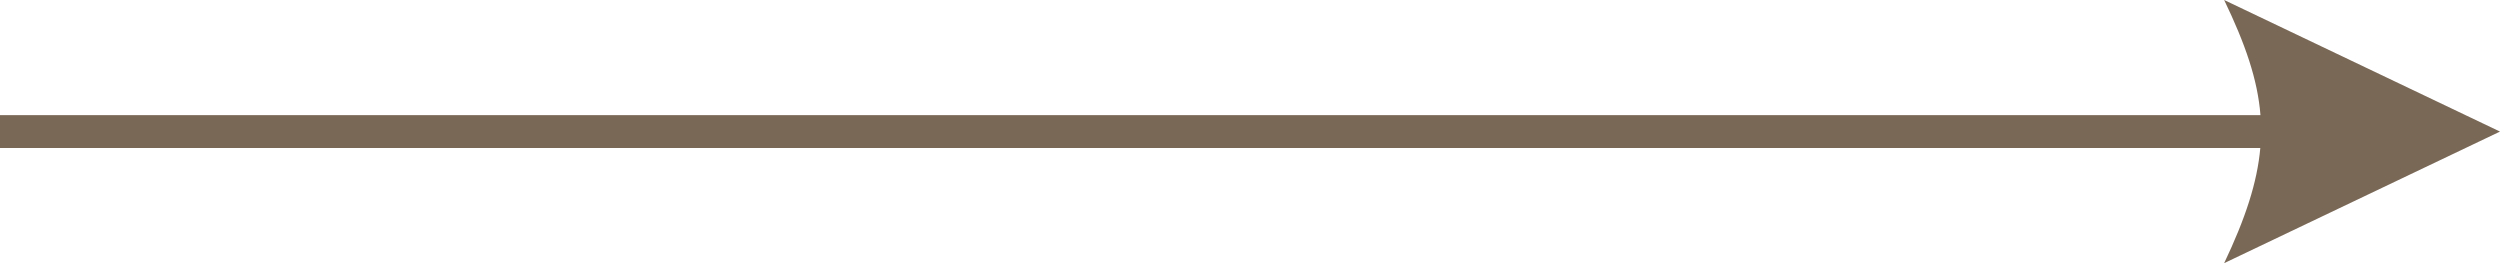
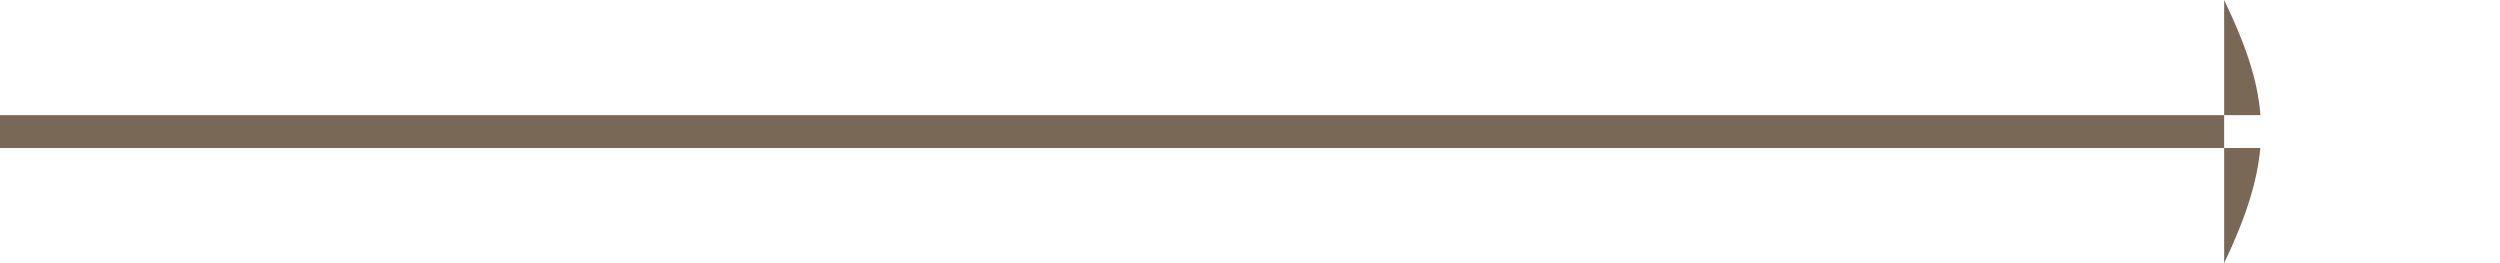
<svg xmlns="http://www.w3.org/2000/svg" width="152" height="16" viewBox="0 0 152 16" fill="none">
-   <path fill-rule="evenodd" clip-rule="evenodd" d="M135.228 0L152 8L135.228 16C136.524 13.277 137.244 11.08 137.426 9L0 9V7L137.436 7C137.266 4.844 136.515 2.67 135.228 0Z" fill="#7A6856" />
+   <path fill-rule="evenodd" clip-rule="evenodd" d="M135.228 0L135.228 16C136.524 13.277 137.244 11.08 137.426 9L0 9V7L137.436 7C137.266 4.844 136.515 2.67 135.228 0Z" fill="#7A6856" />
</svg>